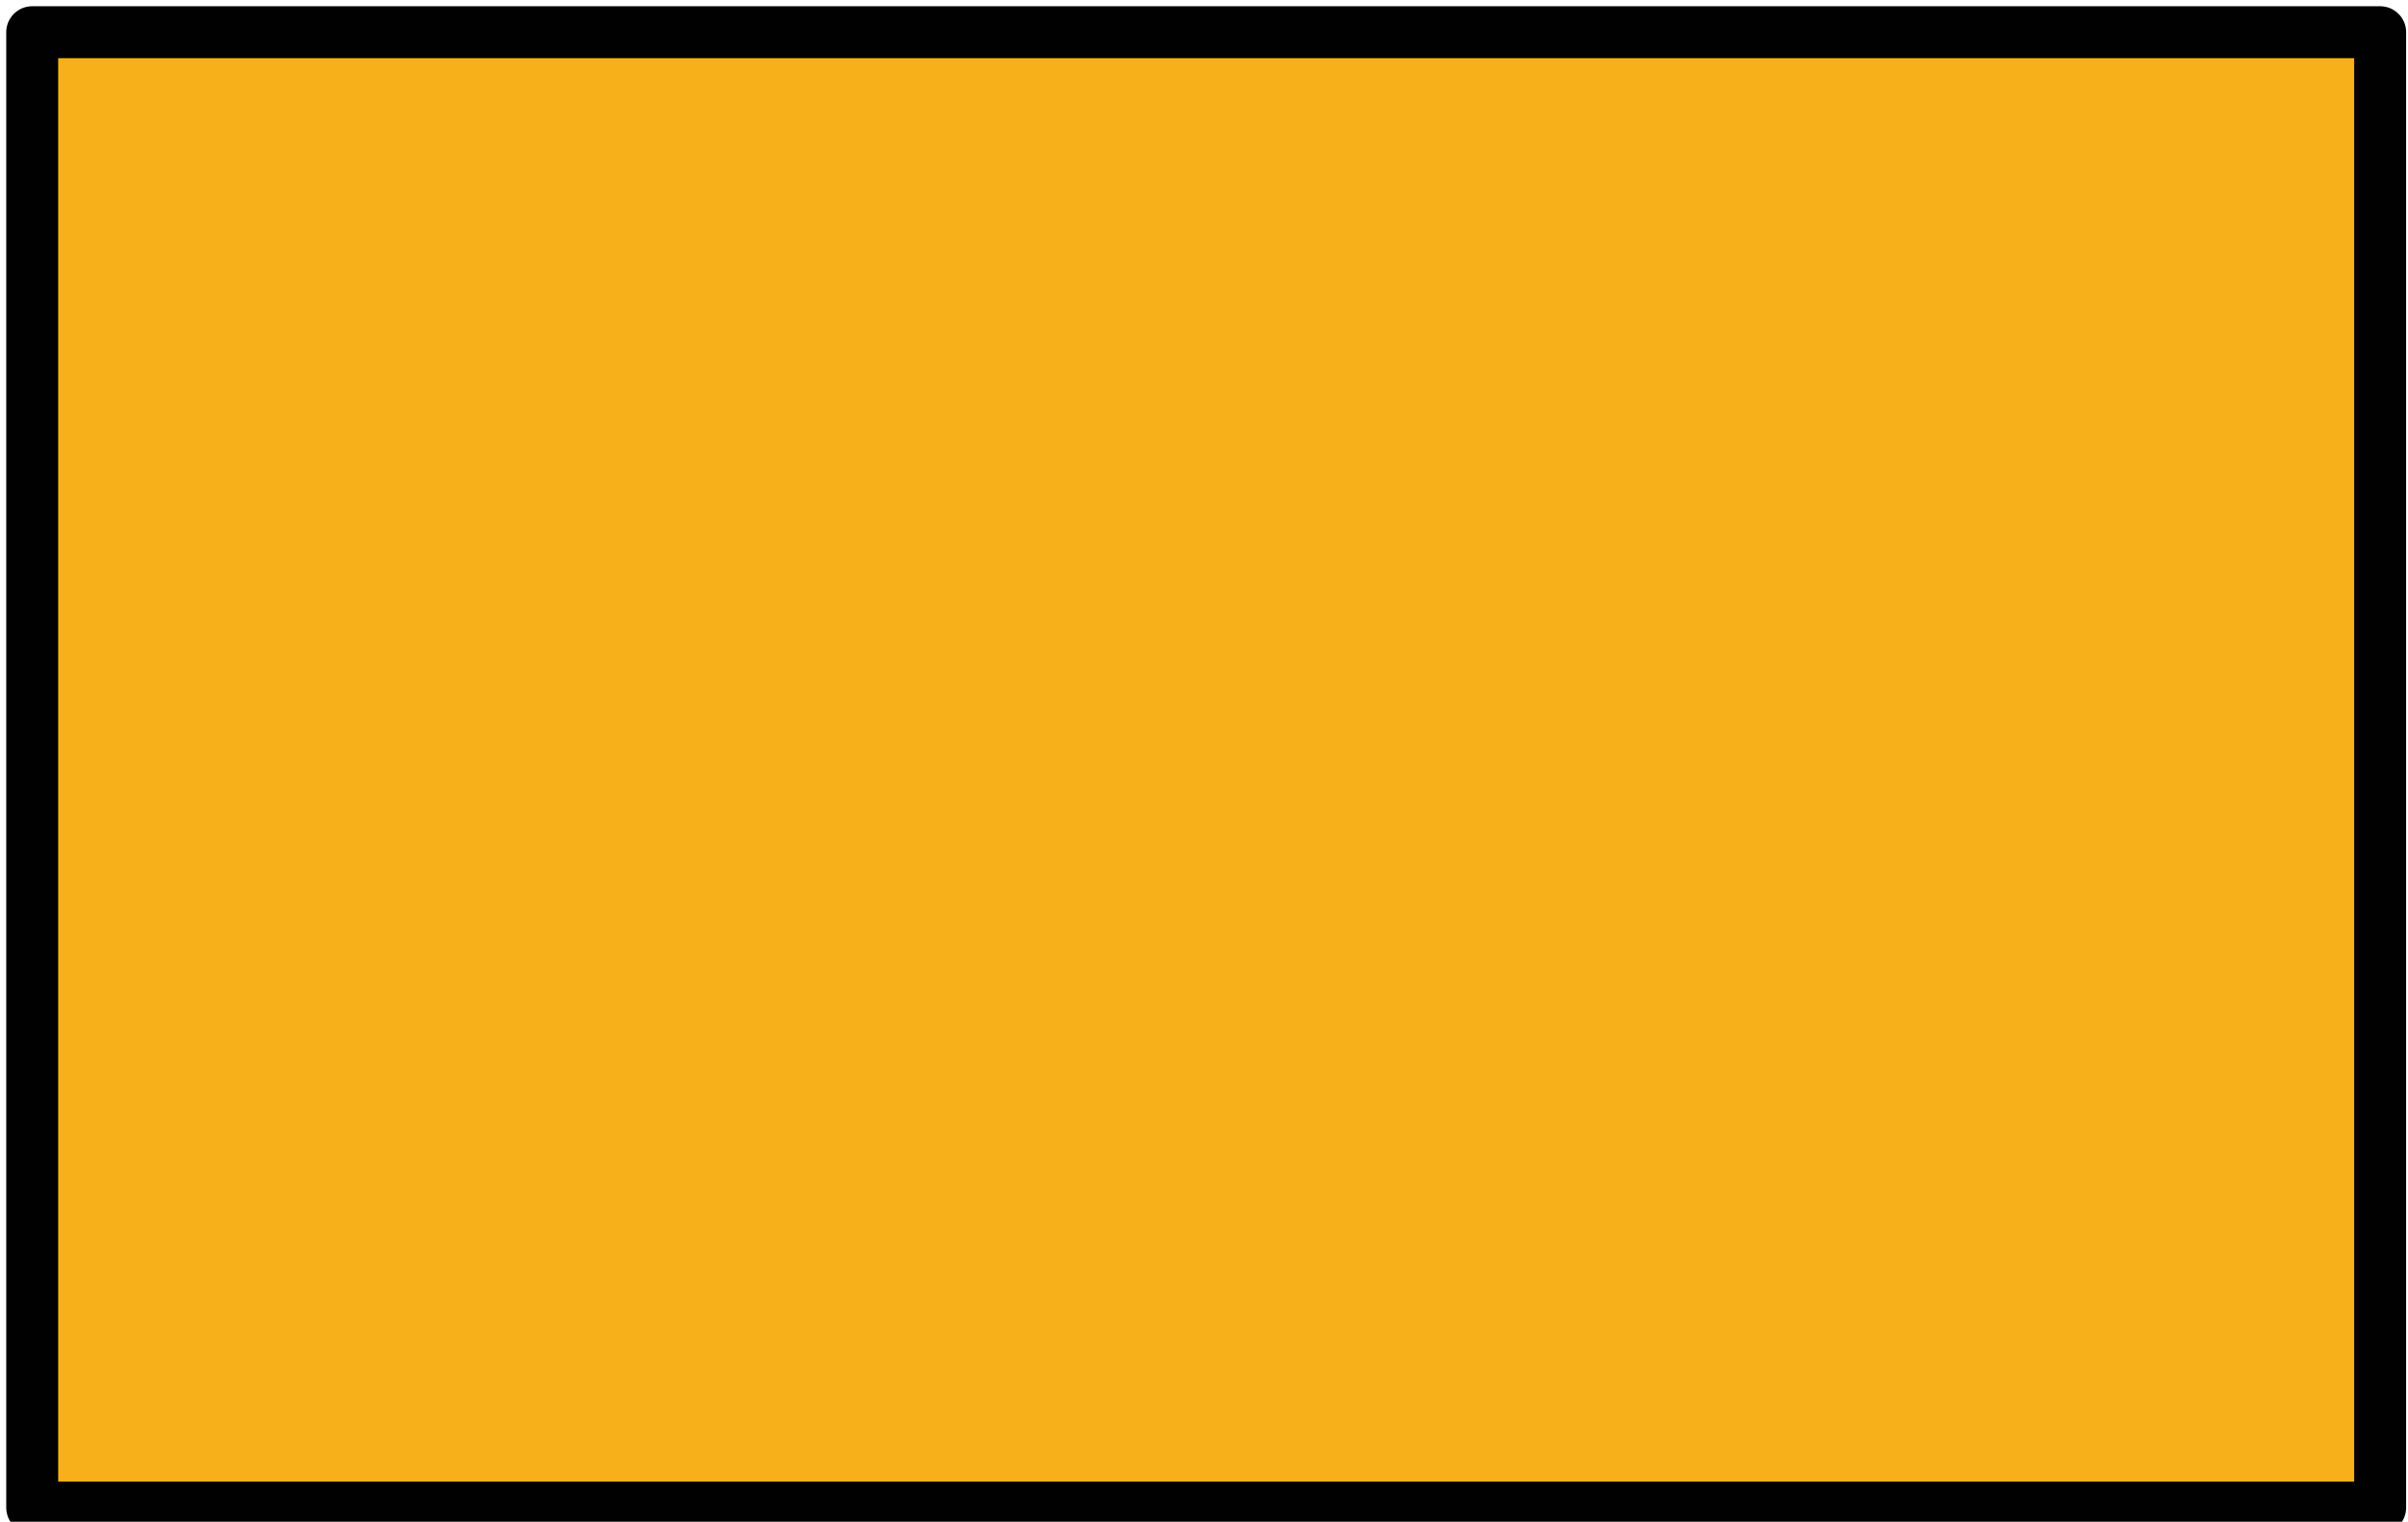
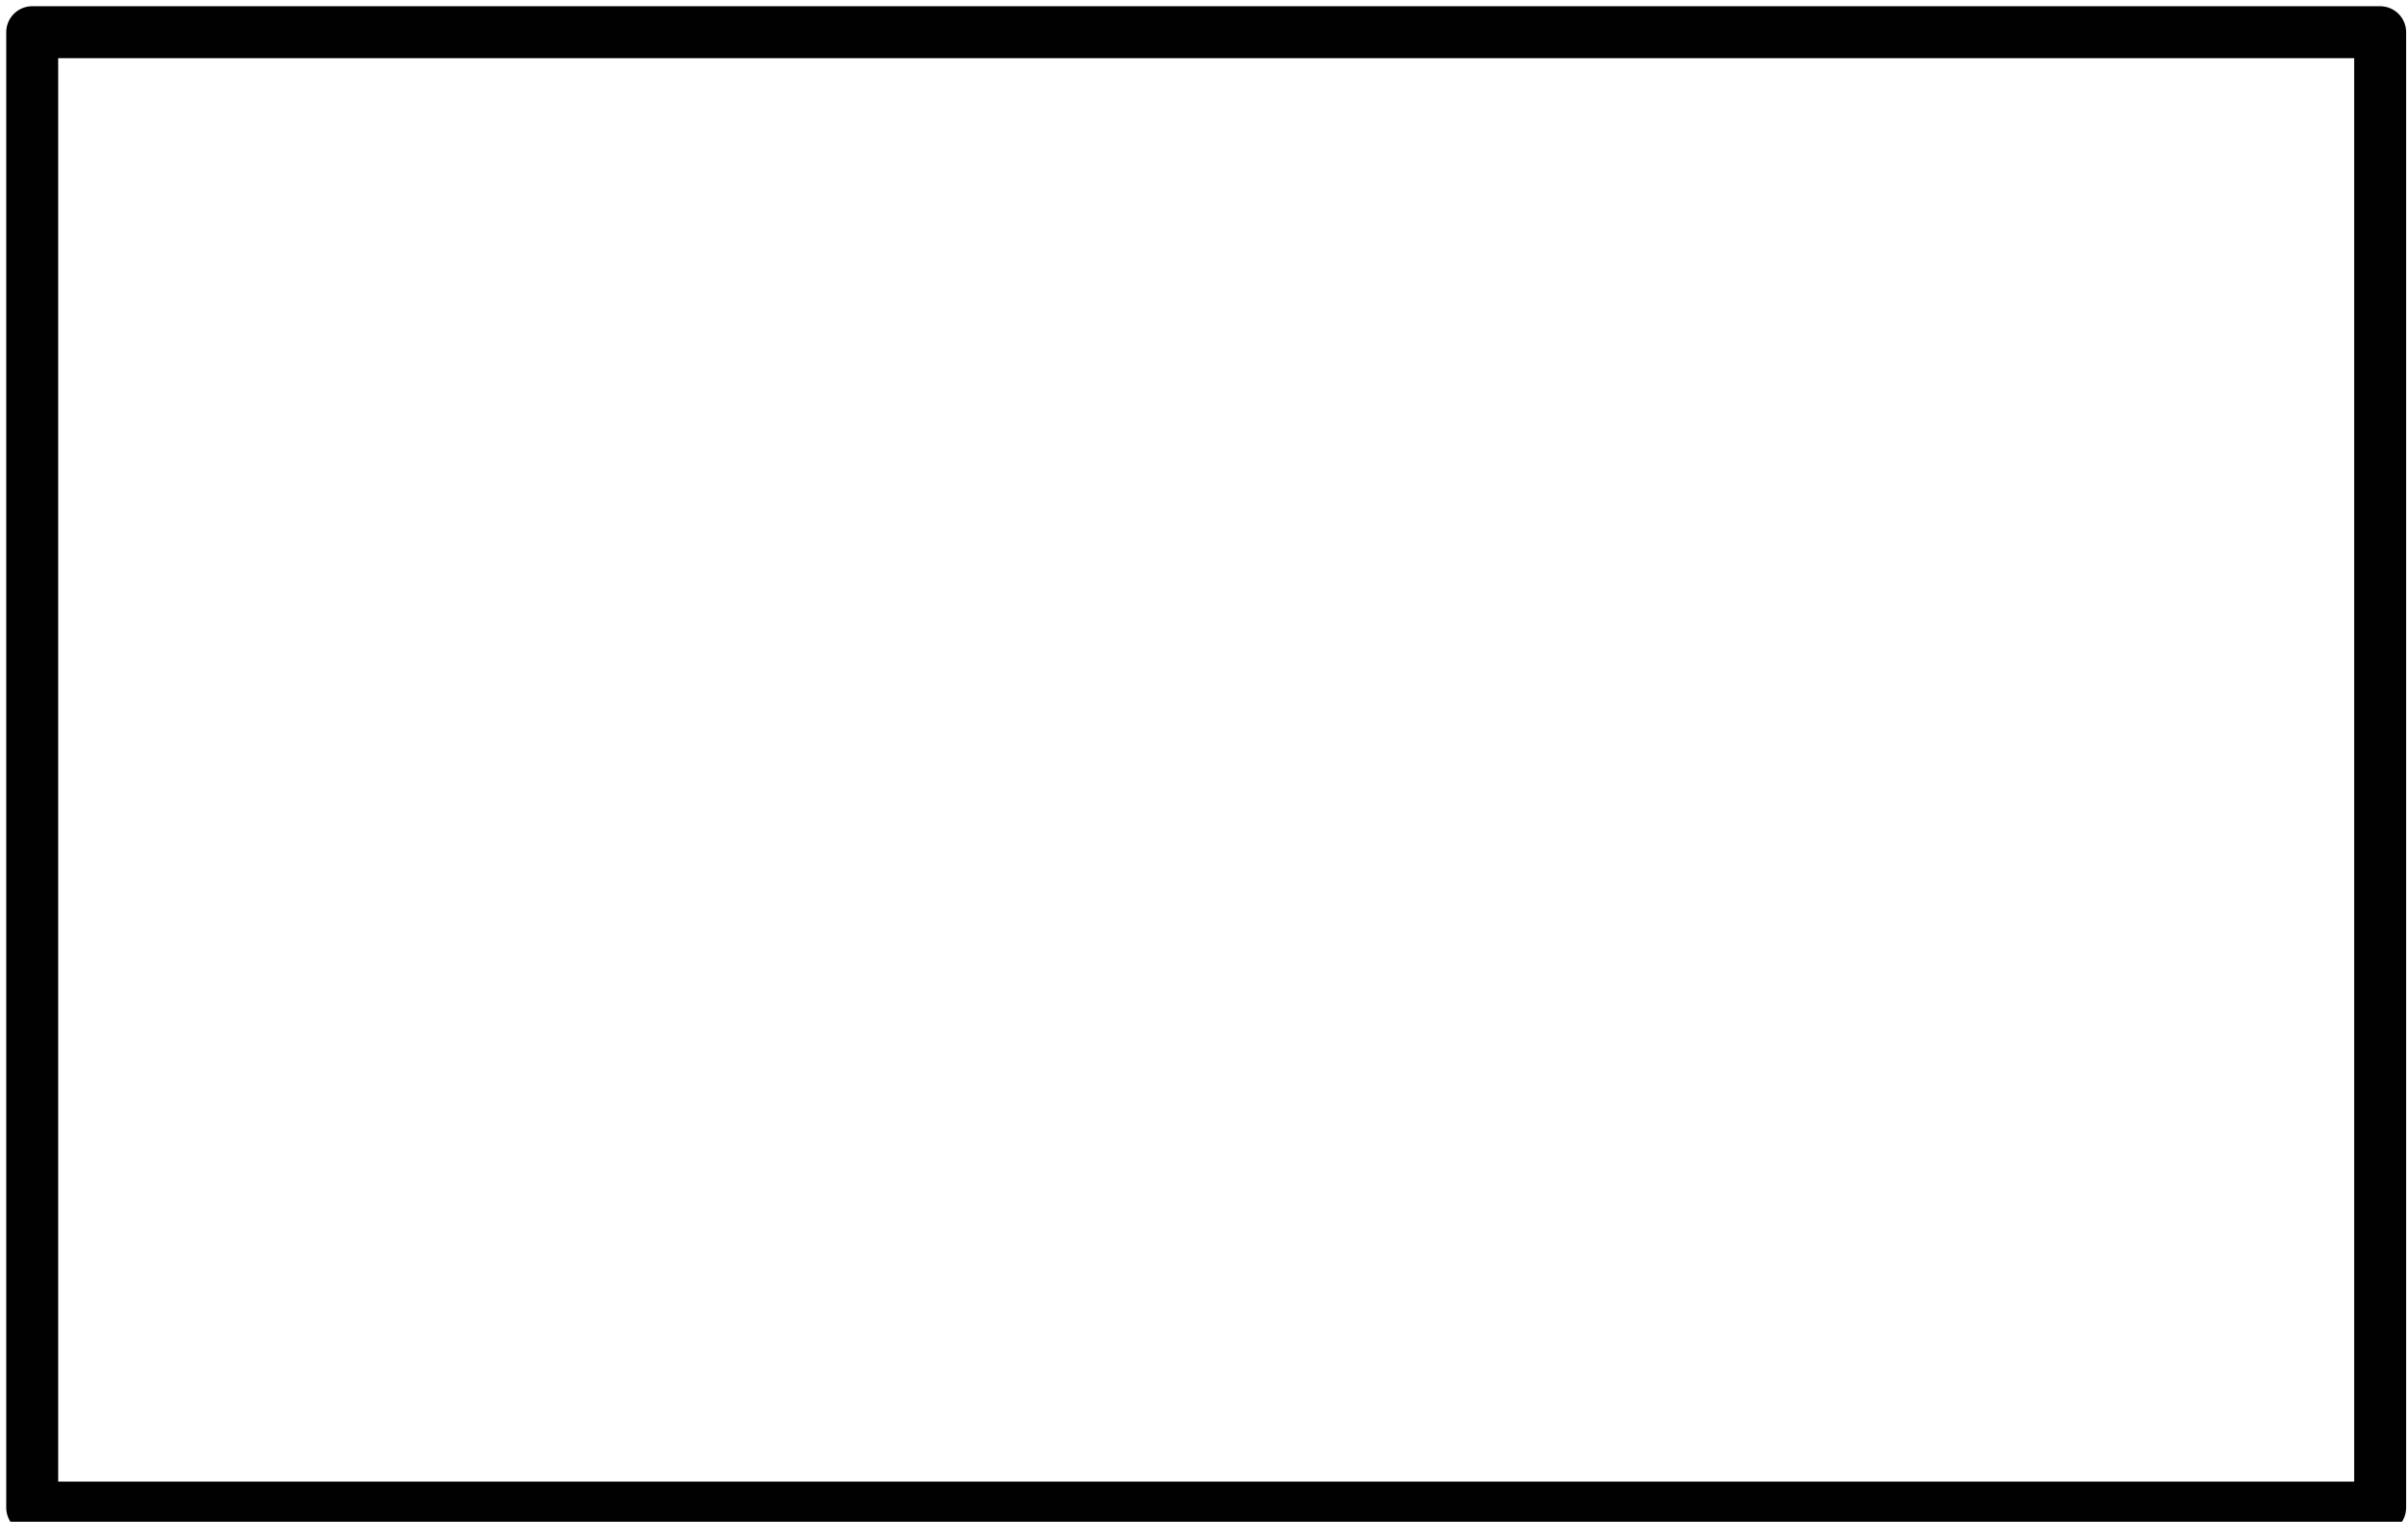
<svg xmlns="http://www.w3.org/2000/svg" version="1.1" id="Layer_1" x="0px" y="0px" width="11.589px" height="7.323px" viewBox="0 0 11.589 7.323" style="enable-background:new 0 0 11.589 7.323;" xml:space="preserve">
  <style type="text/css">
	.st0{fill:#F7B01A;}
	.st1{fill:none;stroke:#010101;stroke-width:0.25;stroke-linecap:round;stroke-linejoin:round;}
</style>
  <g>
-     <rect x="0.155" y="0.155" class="st0" width="11.3" height="7.1" />
    <rect x="0.155" y="0.155" class="st1" width="11.3" height="7.1" />
  </g>
</svg>